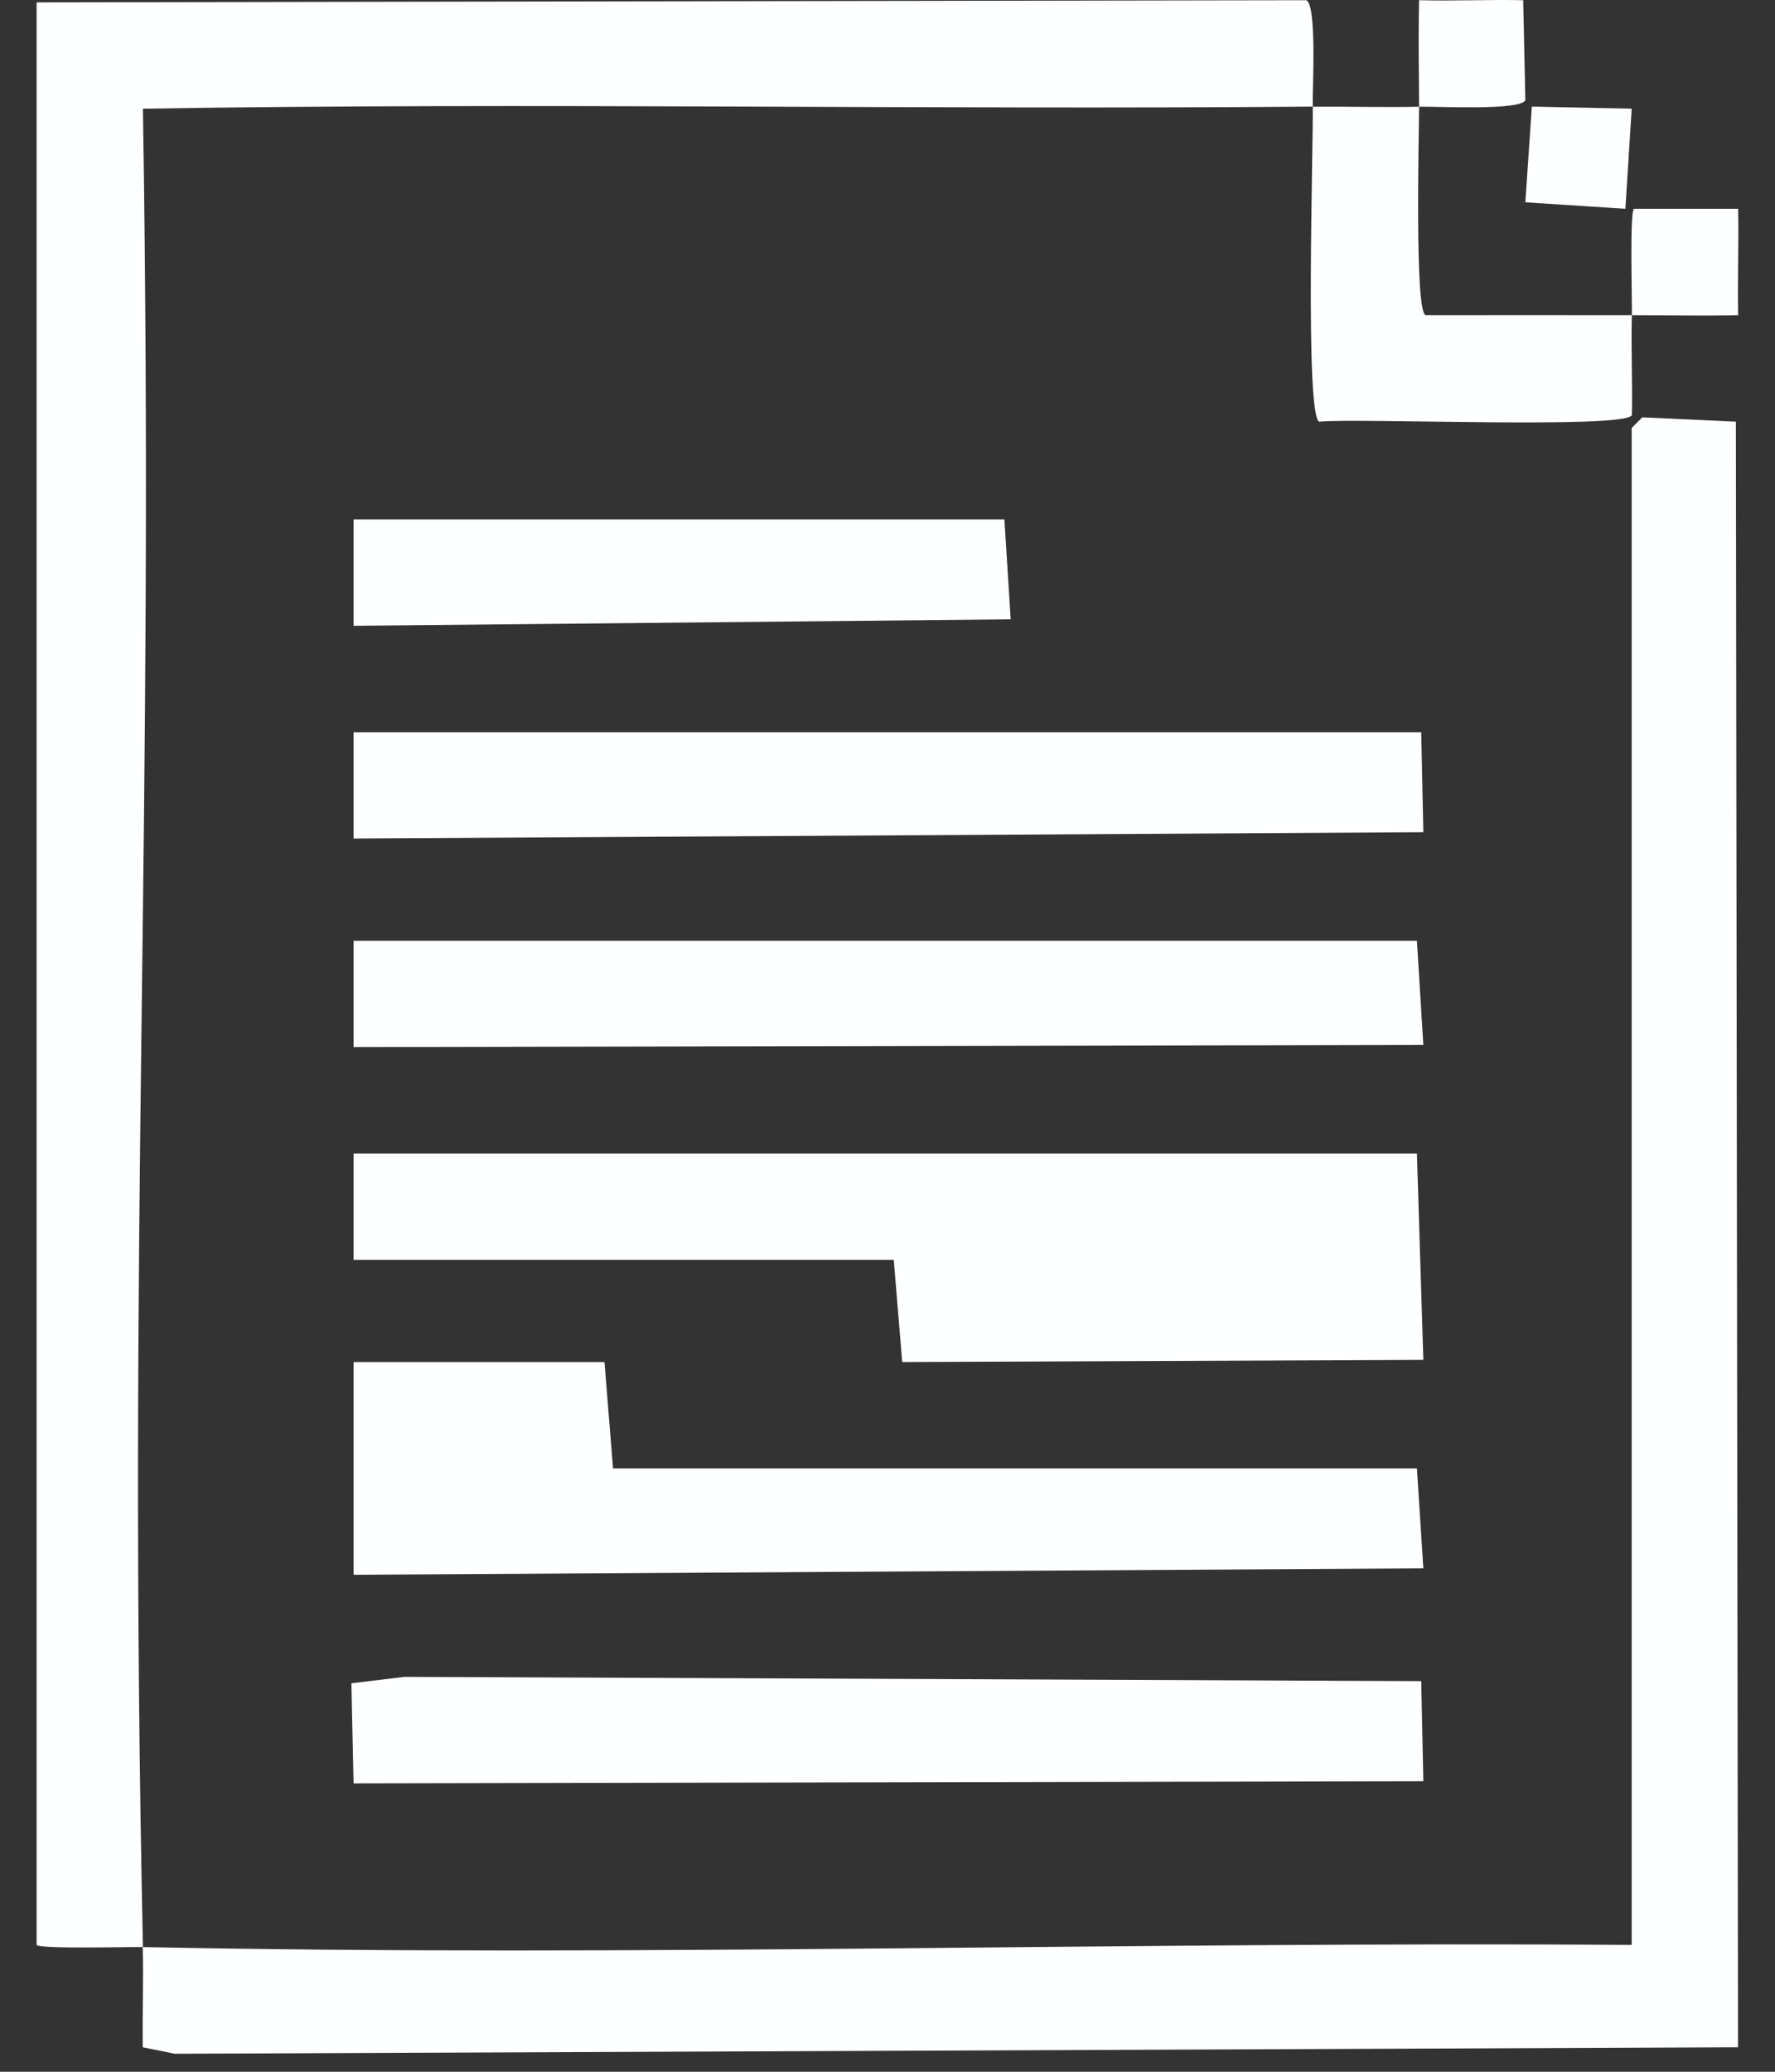
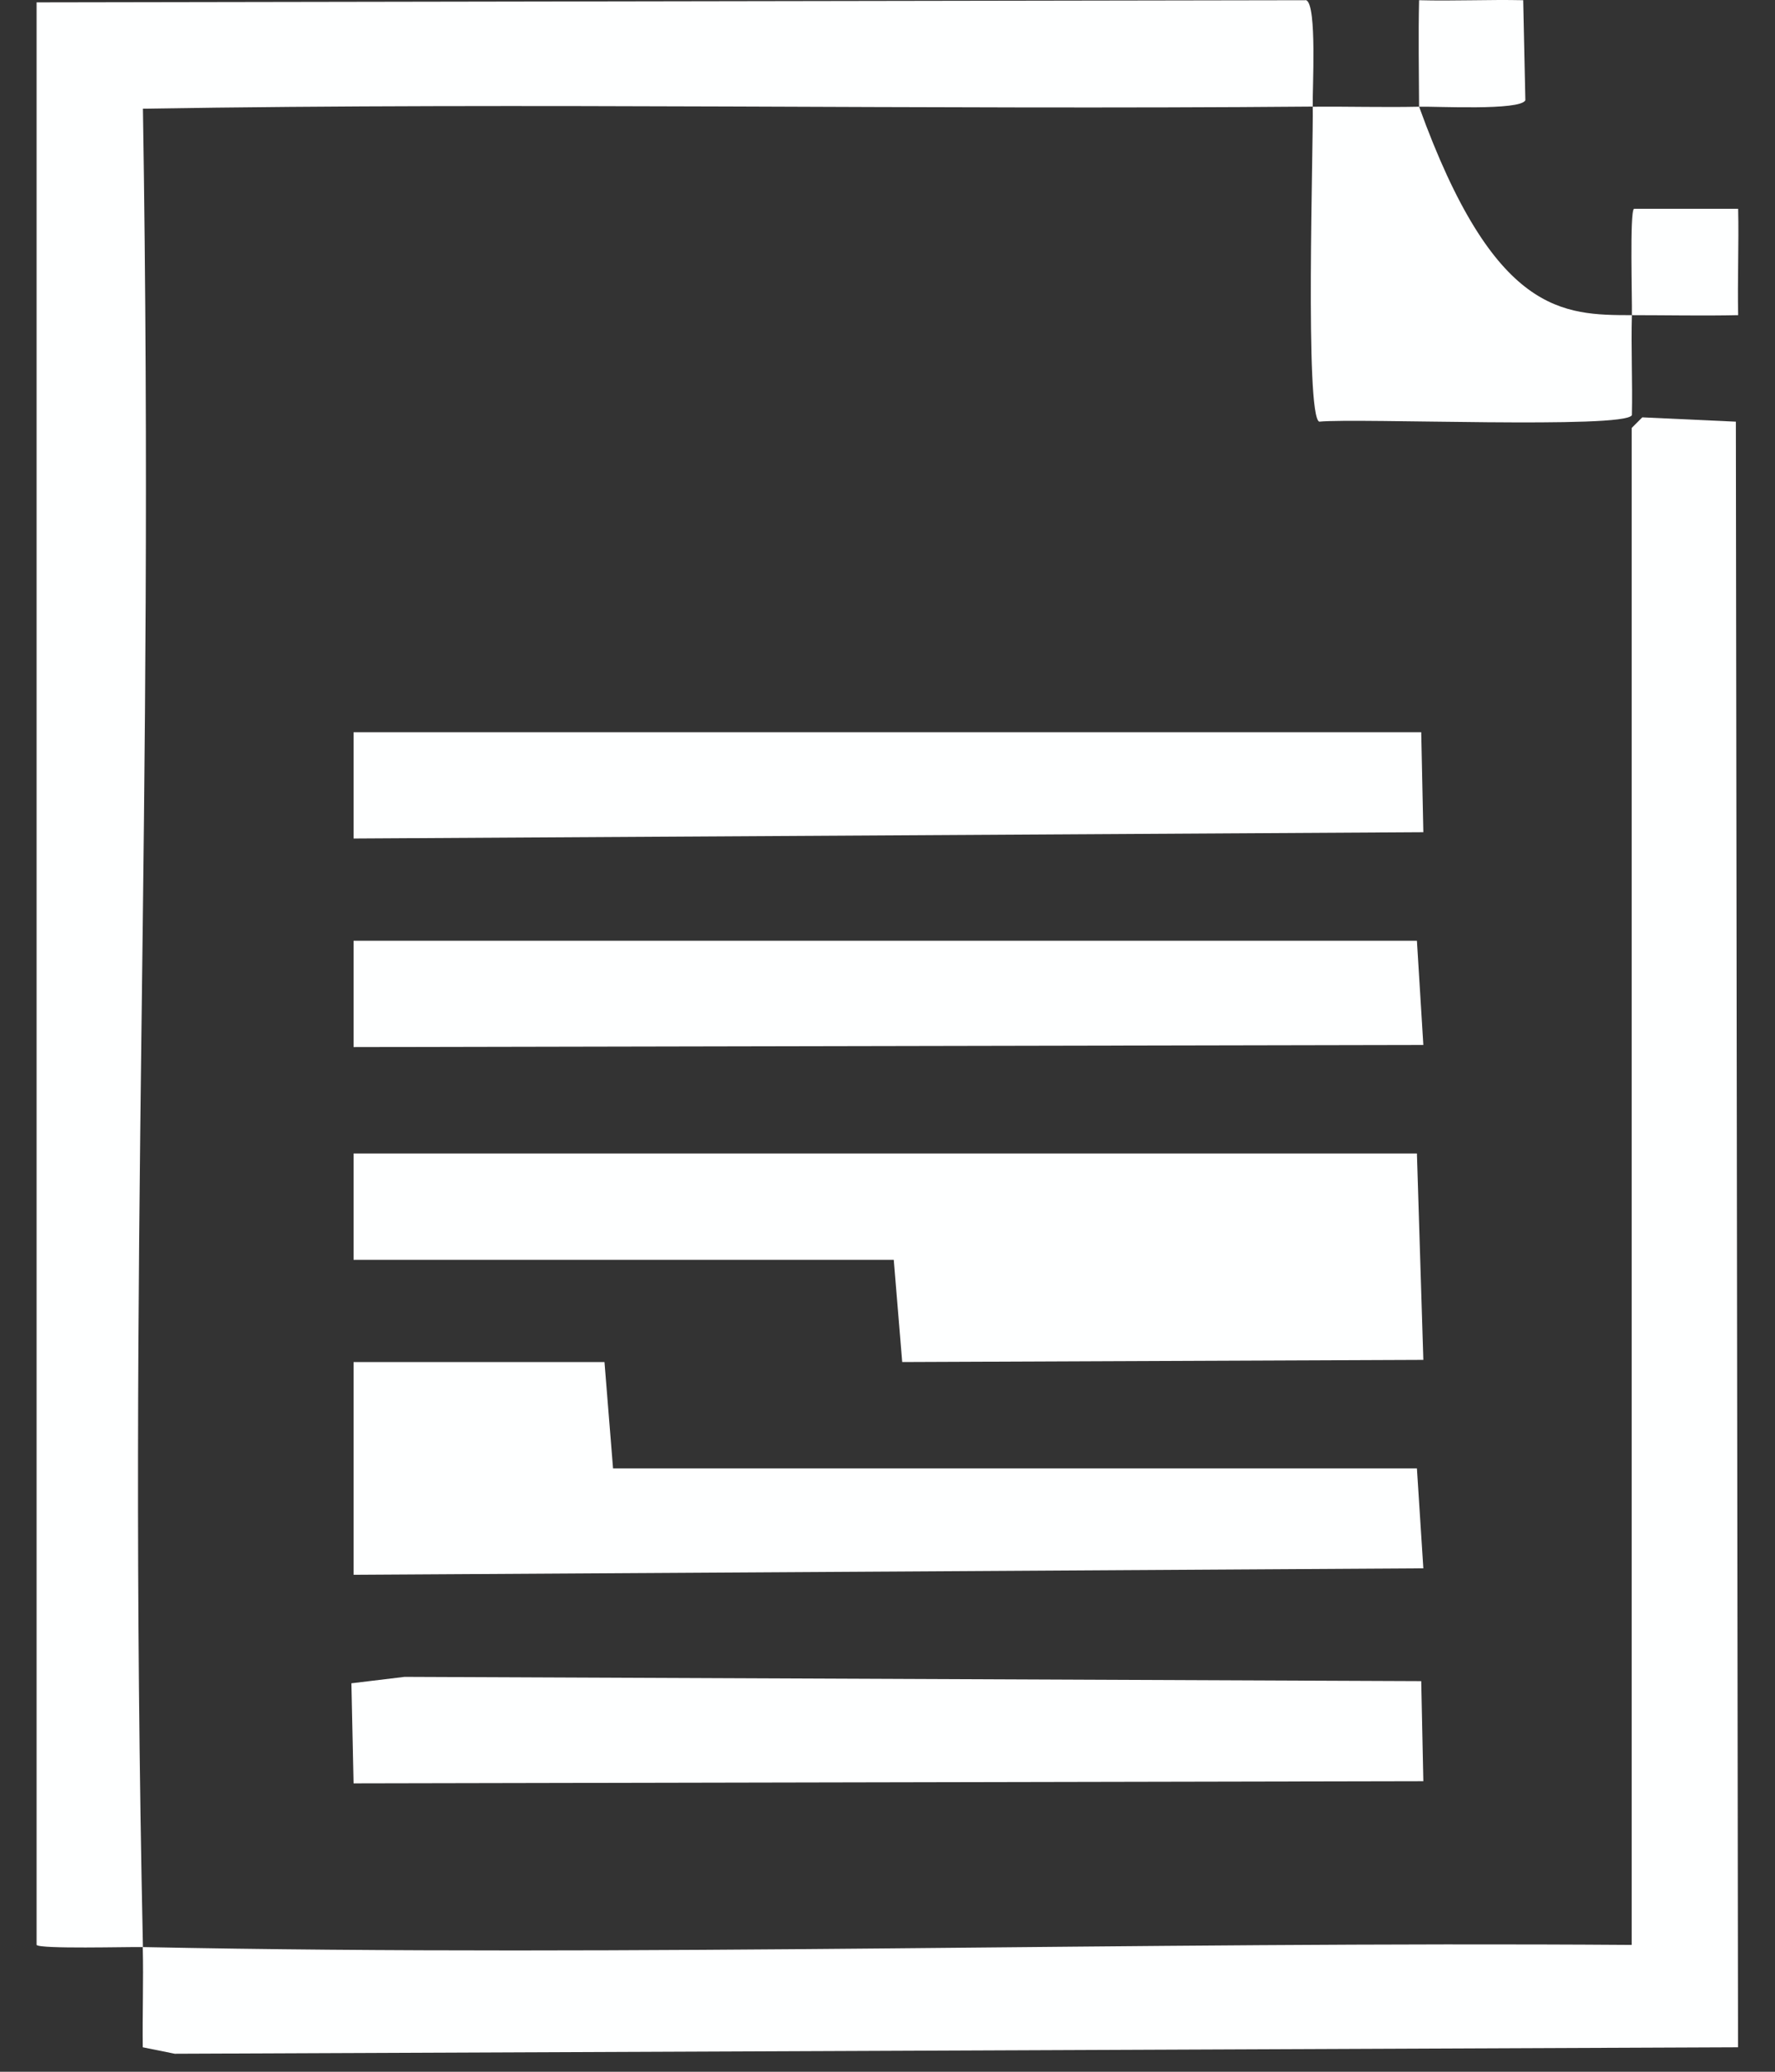
<svg xmlns="http://www.w3.org/2000/svg" width="42" height="49" viewBox="0 0 42 49" fill="none">
  <rect x="0" y="0" width="42" height="49" fill="#333333" stroke="none" />
  <path d="M31.062 2.521C21.839 2.601 12.605 2.419 3.382 2.571C3.658 19.887 3.015 28.739 3.382 46.051C3.04 46.043 0.939 46.102 0.866 46V0.056L30.909 0.005C31.167 0.121 31.051 2.121 31.062 2.521Z" fill="#FEFFFF" />
  <path d="M3.382 46.051C15.114 46.287 26.878 45.916 38.609 46V10.122L38.86 9.871L41.074 9.973L41.125 48.421L4.135 48.574L3.378 48.421C3.368 47.632 3.397 46.843 3.378 46.054L3.382 46.051Z" fill="#FEFFFF" />
  <path d="M8.366 27.281H33.527L33.679 32.163L21.348 32.214L21.148 29.797H8.366V27.281Z" fill="#FEFFFF" />
  <path d="M8.366 32.214H14.303L14.506 34.73H33.527L33.679 37.093L8.366 37.246V32.214Z" fill="#FEFFFF" />
  <path d="M8.366 17.317H33.629L33.679 19.683L8.366 19.832V17.317Z" fill="#FEFFFF" />
  <path d="M8.366 22.25H33.527L33.679 24.715L8.366 24.765V22.25Z" fill="#FEFFFF" />
  <path d="M9.573 39.66L33.629 39.761L33.679 42.128L8.366 42.179L8.315 39.812L9.573 39.66Z" fill="#FEFFFF" />
-   <path d="M8.366 12.285H23.766L23.915 14.648L8.366 14.801V12.285Z" fill="#FEFFFF" />
-   <path d="M33.578 2.521C33.578 3.12 33.468 7.337 33.73 7.454C35.359 7.454 36.988 7.45 38.613 7.454C38.591 8.239 38.631 9.032 38.613 9.82C38.442 10.151 32.123 9.882 31.215 9.973C30.873 9.82 31.08 3.379 31.062 2.524C31.898 2.517 32.742 2.542 33.578 2.524V2.521Z" fill="#FEFFFF" />
+   <path d="M33.578 2.521C35.359 7.454 36.988 7.45 38.613 7.454C38.591 8.239 38.631 9.032 38.613 9.82C38.442 10.151 32.123 9.882 31.215 9.973C30.873 9.82 31.08 3.379 31.062 2.524C31.898 2.517 32.742 2.542 33.578 2.524V2.521Z" fill="#FEFFFF" />
  <path d="M41.128 4.938C41.147 5.774 41.11 6.618 41.128 7.454C40.292 7.472 39.449 7.454 38.613 7.454C38.623 7.108 38.558 5.011 38.663 4.938H41.128Z" fill="#FEFFFF" />
  <path d="M33.578 2.521C33.574 1.684 33.559 0.841 33.578 0.005C34.396 0.027 35.221 -0.013 36.042 0.005L36.093 2.372C35.966 2.622 33.97 2.513 33.578 2.524V2.521Z" fill="#FEFFFF" />
-   <path d="M36.246 2.521L38.609 2.571L38.46 4.938L36.093 4.785L36.246 2.521Z" fill="#FEFFFF" />
</svg>